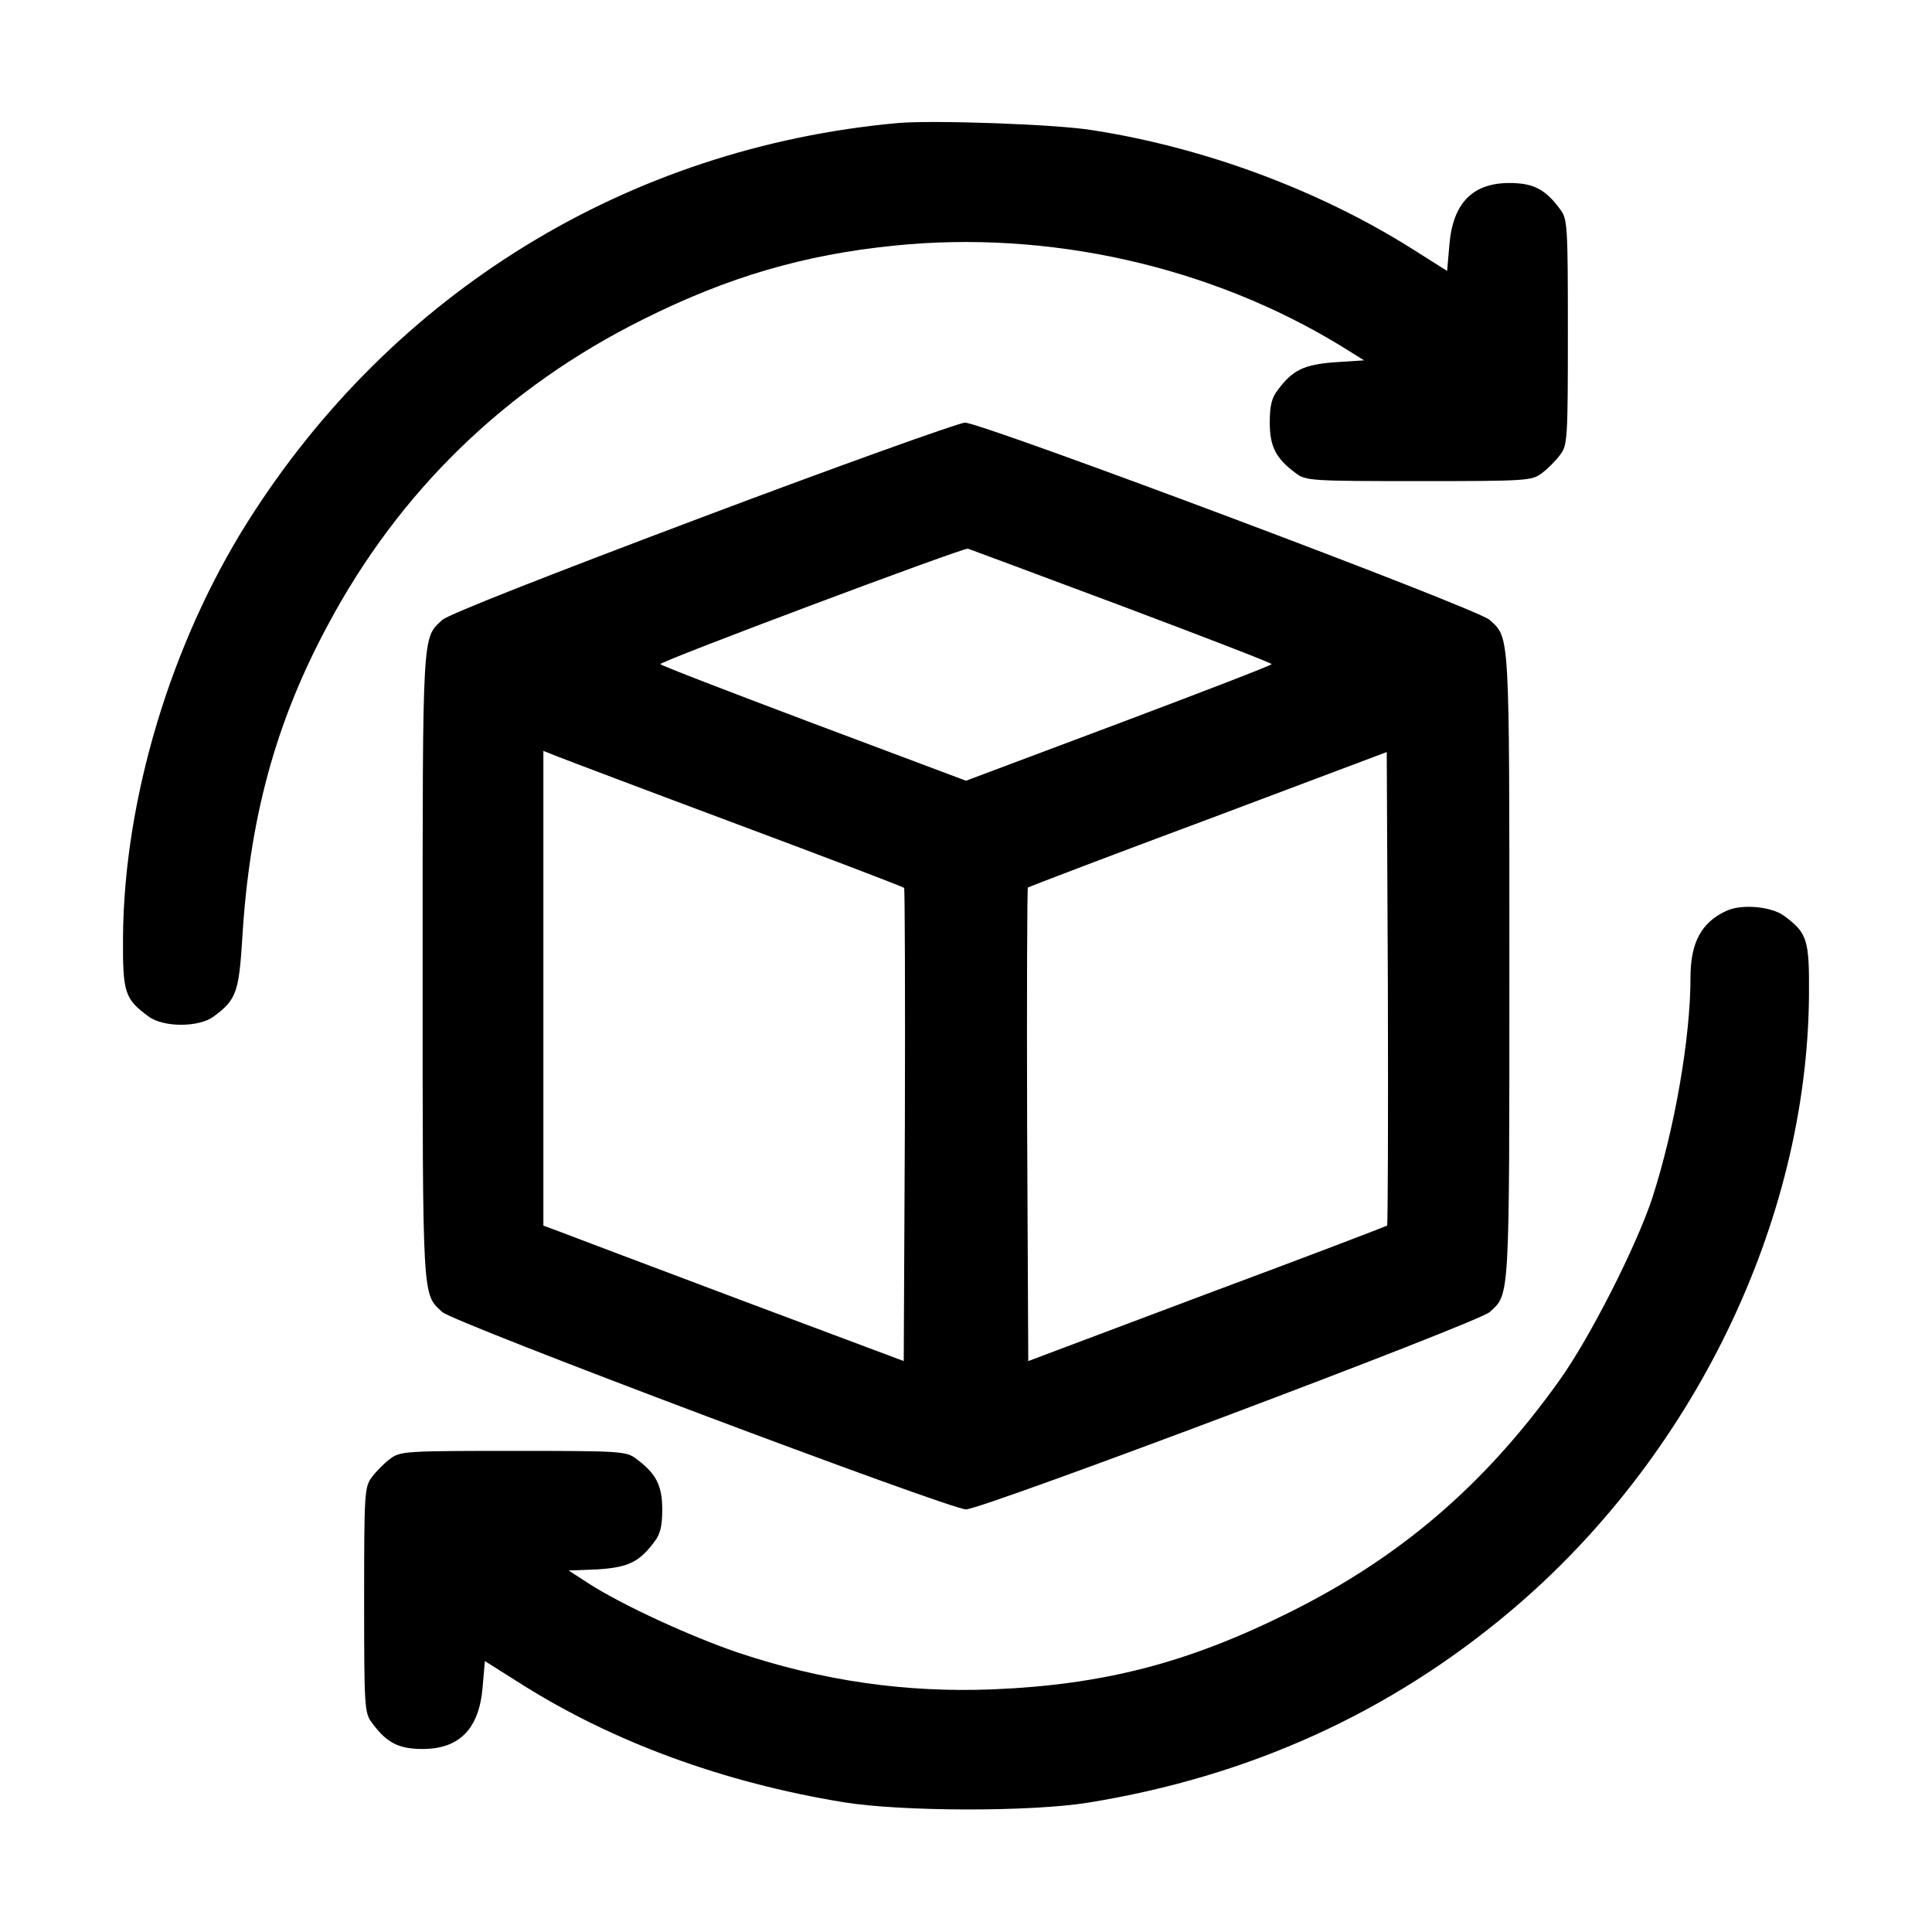
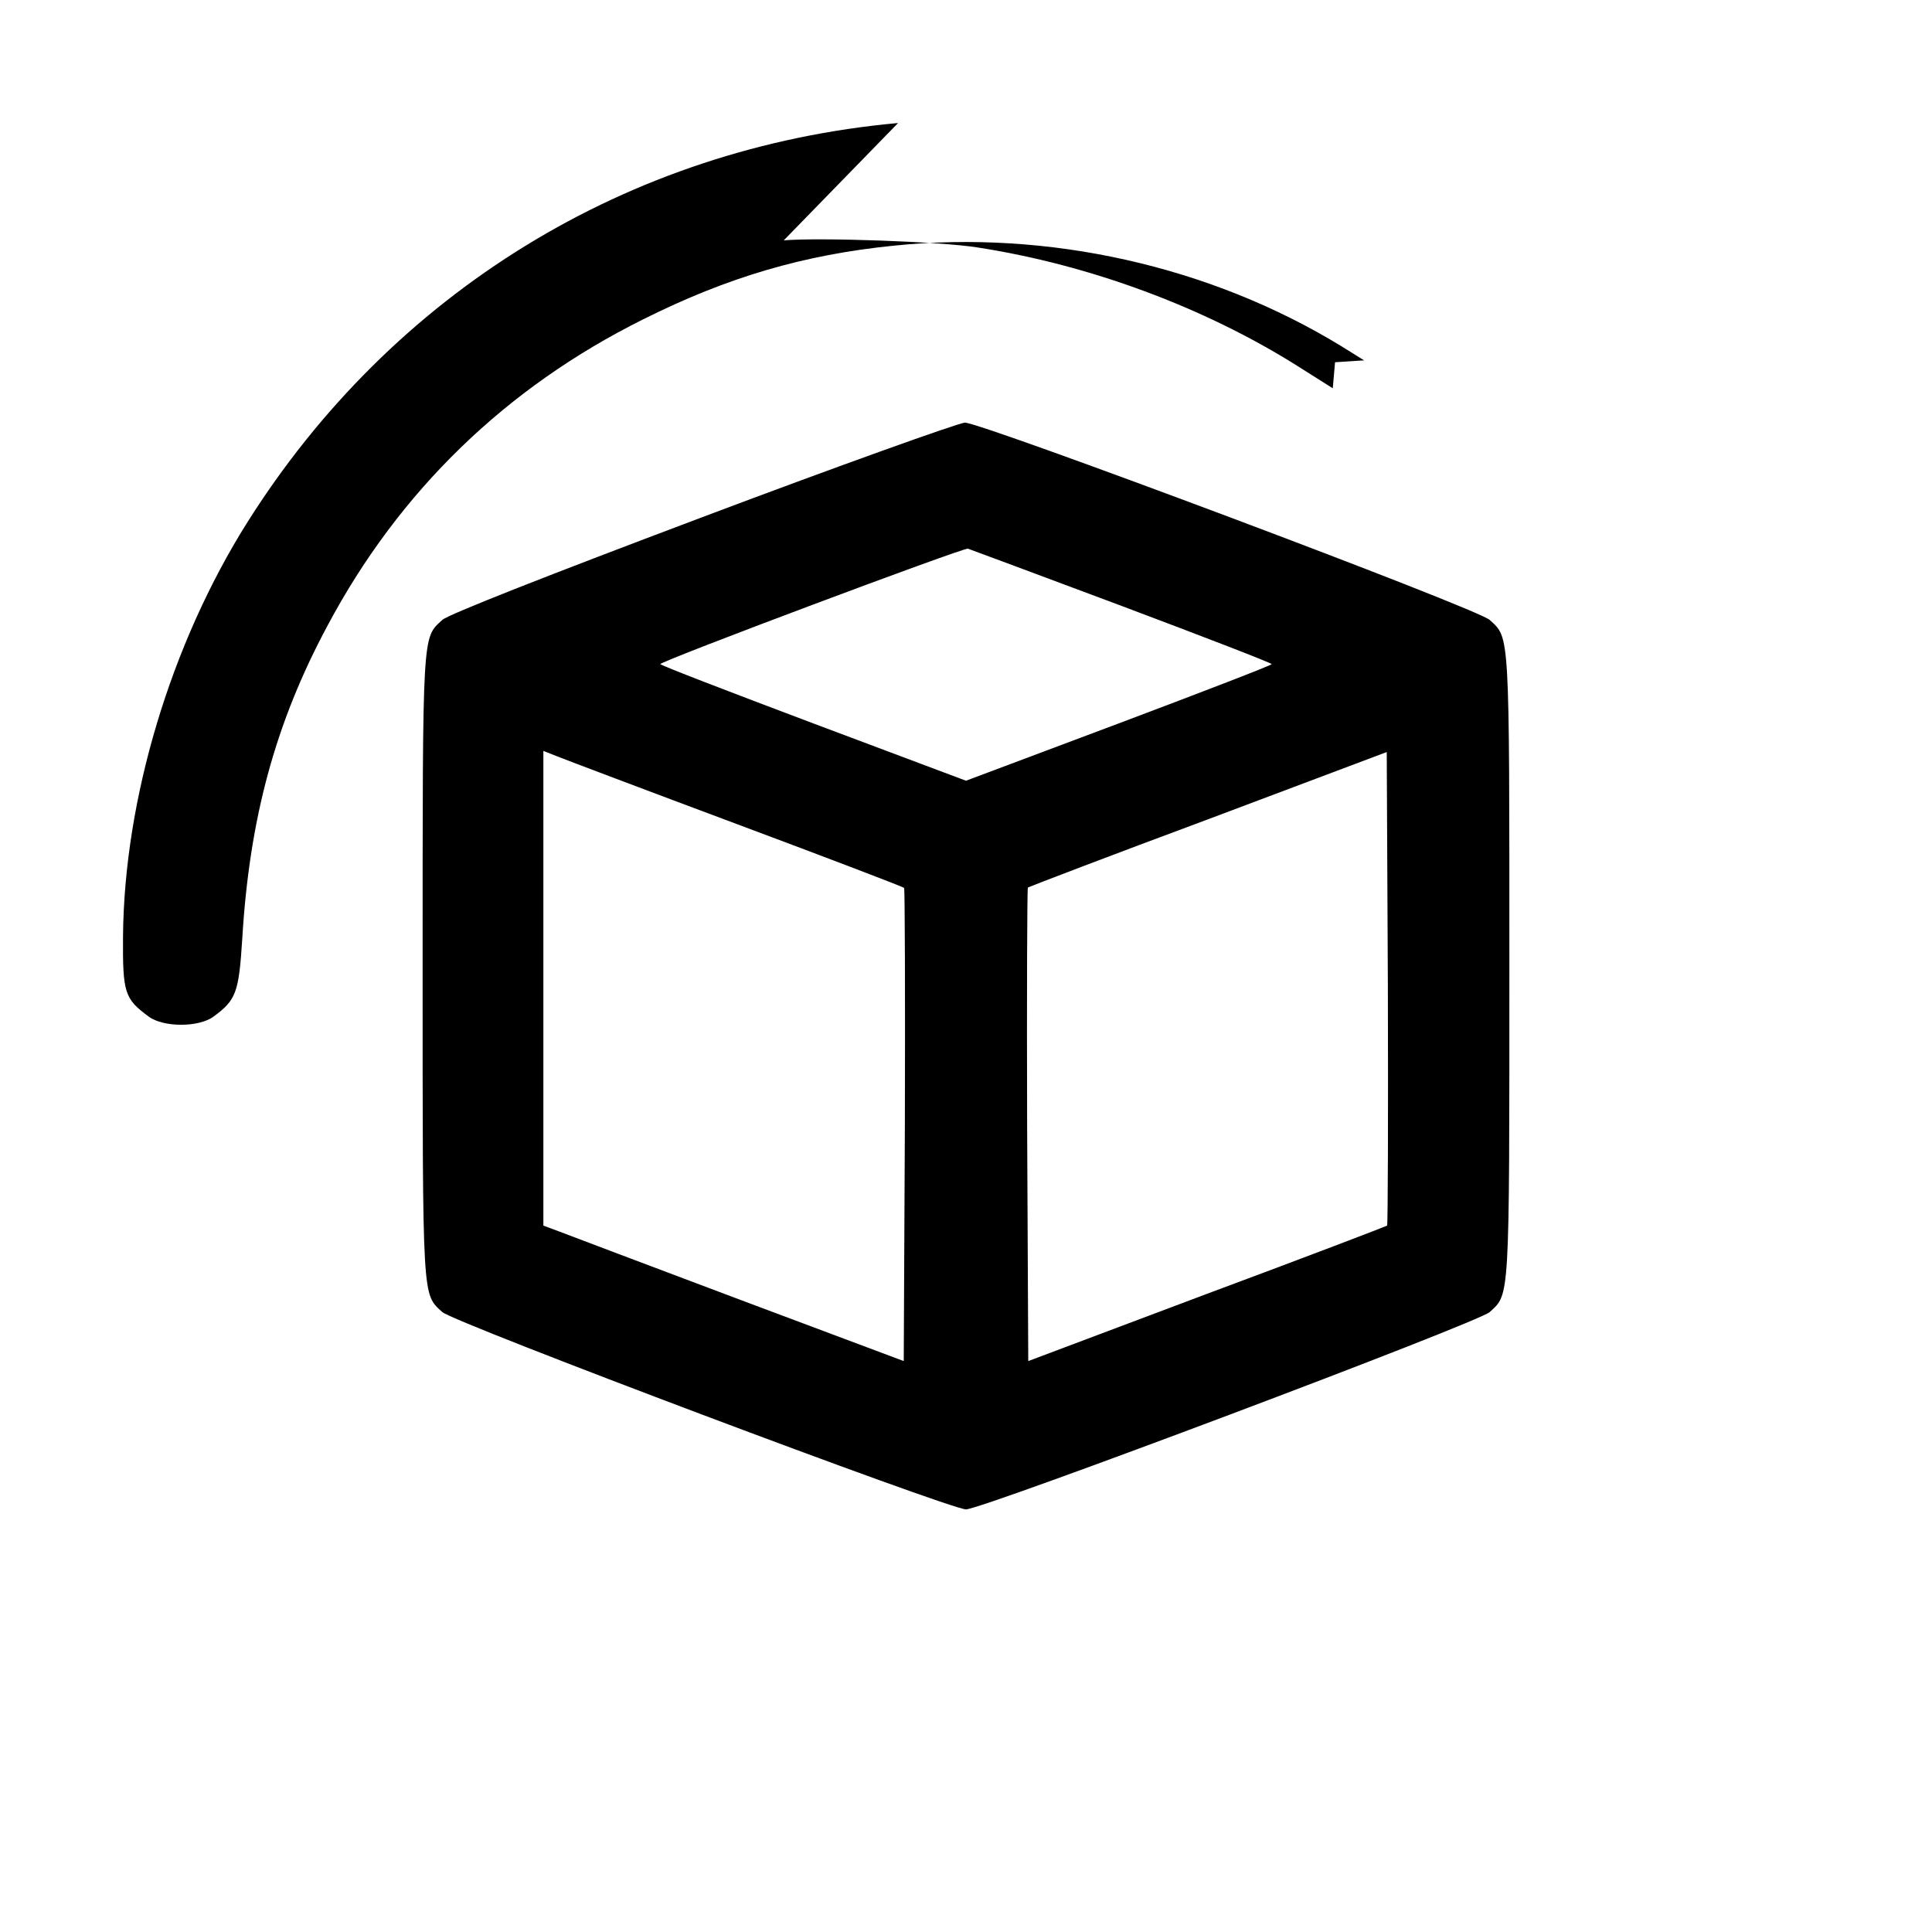
<svg xmlns="http://www.w3.org/2000/svg" version="1.0" width="512pt" height="512pt" viewBox="0 0 512 512" preserveAspectRatio="xMidYMid meet">
  <g transform="translate(0,512) scale(0.1,-0.1)" fill="#000000" stroke="none">
-     <path d="M2380 4794 c-716 -65 -1341 -449 -1725 -1059 -202 -321 -326 -732 -329 -1097 -1 -149 4 -165 68 -212 39 -29 133 -29 172 0 60 44 67 64 76 206 19 319 88 573 226 830 190 357 473 631 837 812 224 112 426 171 664 195 409 42 838 -54 1185 -266 l61 -38 -77 -5 c-83 -6 -113 -21 -152 -74 -16 -20 -21 -42 -21 -86 0 -63 16 -95 69 -134 26 -20 40 -21 326 -21 286 0 300 1 326 21 15 11 37 33 48 48 20 26 21 40 21 326 0 286 -1 300 -21 326 -39 53 -71 69 -134 69 -98 0 -150 -54 -159 -164 l-6 -69 -95 60 c-245 154 -548 267 -845 313 -97 16 -423 27 -515 19z" />
+     <path d="M2380 4794 c-716 -65 -1341 -449 -1725 -1059 -202 -321 -326 -732 -329 -1097 -1 -149 4 -165 68 -212 39 -29 133 -29 172 0 60 44 67 64 76 206 19 319 88 573 226 830 190 357 473 631 837 812 224 112 426 171 664 195 409 42 838 -54 1185 -266 l61 -38 -77 -5 l-6 -69 -95 60 c-245 154 -548 267 -845 313 -97 16 -423 27 -515 19z" />
    <path d="M1860 3749 c-401 -151 -674 -258 -688 -272 -53 -49 -52 -23 -52 -917 0 -894 -1 -868 52 -917 30 -28 1345 -523 1388 -523 43 0 1358 495 1388 523 53 49 52 23 52 917 0 894 1 868 -52 917 -31 30 -1346 523 -1391 523 -17 -1 -331 -113 -697 -251z m1113 -235 c218 -82 397 -151 397 -154 0 -3 -182 -73 -405 -157 l-405 -152 -405 152 c-223 84 -405 154 -405 157 0 8 803 309 815 306 6 -2 189 -70 408 -152z m-1020 -578 c241 -90 440 -166 443 -169 2 -2 3 -285 2 -629 l-3 -625 -435 163 c-239 90 -454 171 -477 180 l-43 16 0 629 0 629 38 -15 c20 -8 234 -89 475 -179z m1723 -1064 c-3 -2 -217 -84 -478 -181 l-473 -178 -3 625 c-1 344 0 627 2 630 3 2 217 84 478 181 l473 178 3 -625 c1 -344 0 -627 -2 -630z" />
-     <path d="M4575 2706 c-66 -30 -95 -84 -95 -176 0 -161 -42 -401 -101 -584 -42 -128 -167 -374 -247 -485 -197 -276 -422 -469 -717 -615 -267 -133 -491 -191 -785 -203 -229 -9 -448 22 -673 97 -127 43 -309 127 -396 183 l-54 35 76 3 c81 5 111 19 151 73 16 20 21 42 21 86 0 63 -16 95 -69 134 -26 20 -40 21 -326 21 -286 0 -300 -1 -326 -21 -15 -11 -37 -33 -48 -48 -20 -26 -21 -40 -21 -326 0 -286 1 -300 21 -326 39 -53 71 -69 134 -69 98 0 150 54 159 164 l6 69 95 -60 c245 -155 538 -262 855 -314 153 -25 496 -26 650 -1 425 69 796 237 1115 505 485 407 789 1031 794 1634 1 148 -4 165 -66 211 -34 25 -113 32 -153 13z" />
  </g>
</svg>